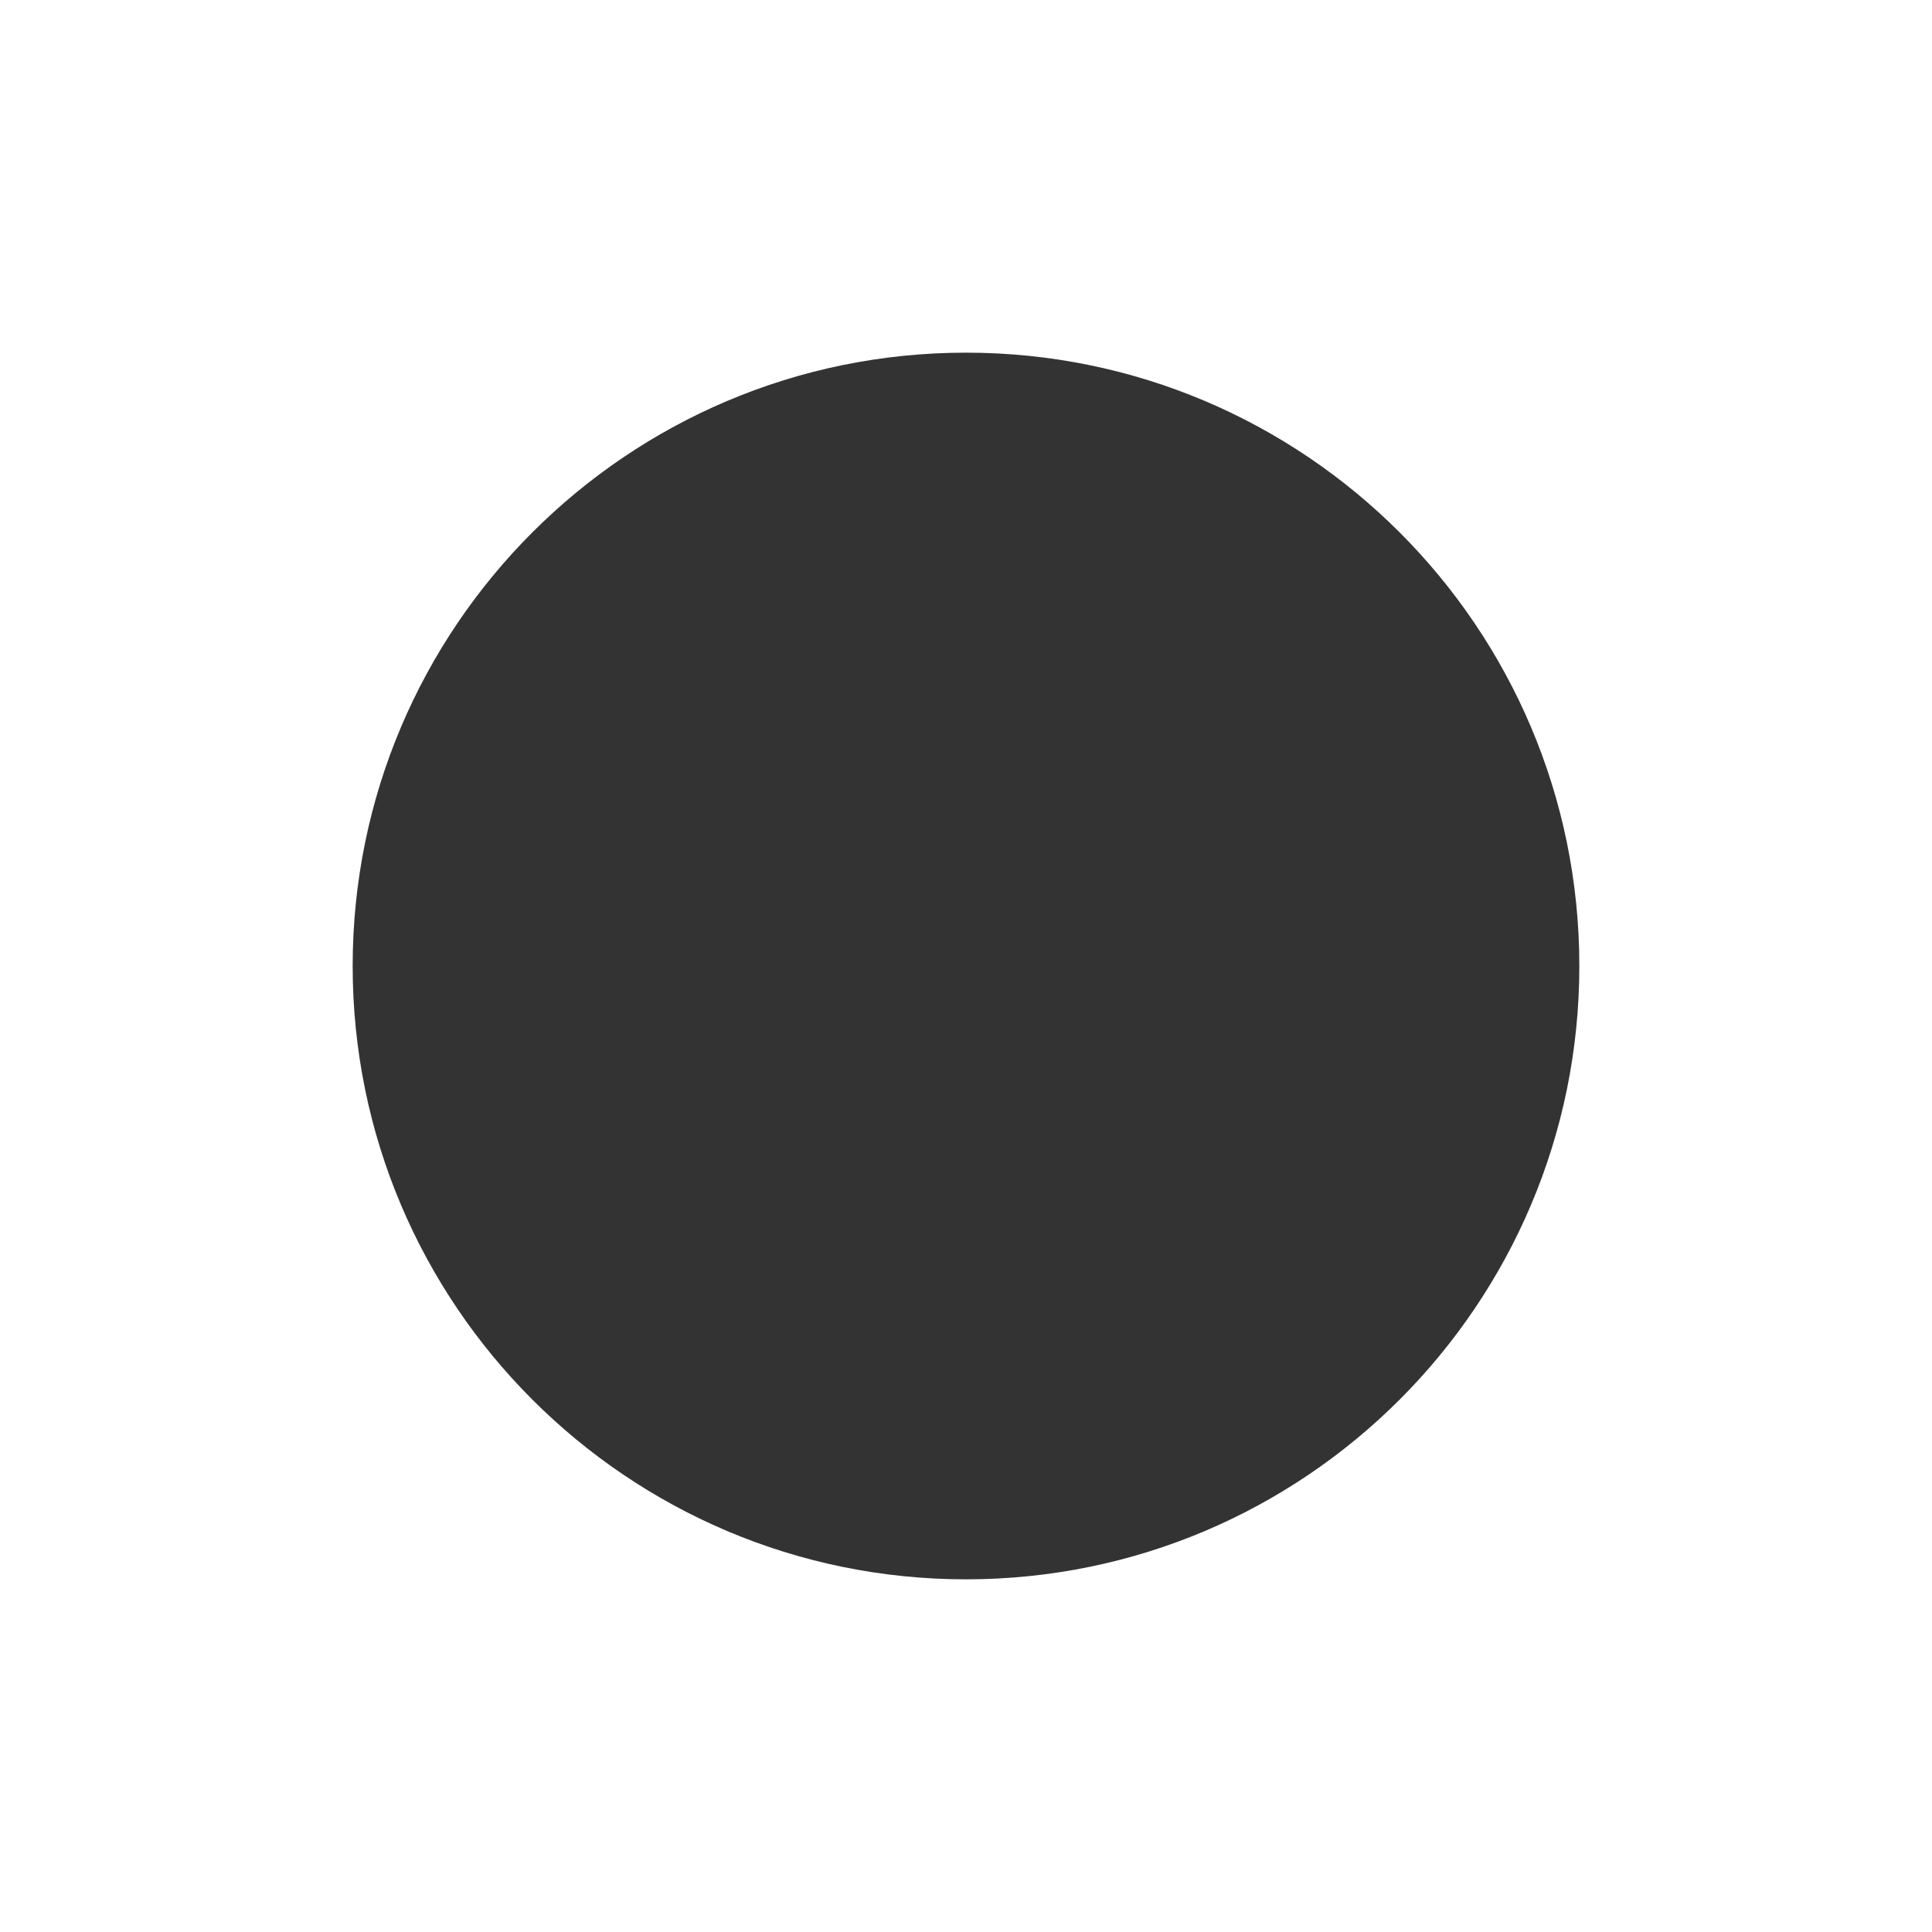
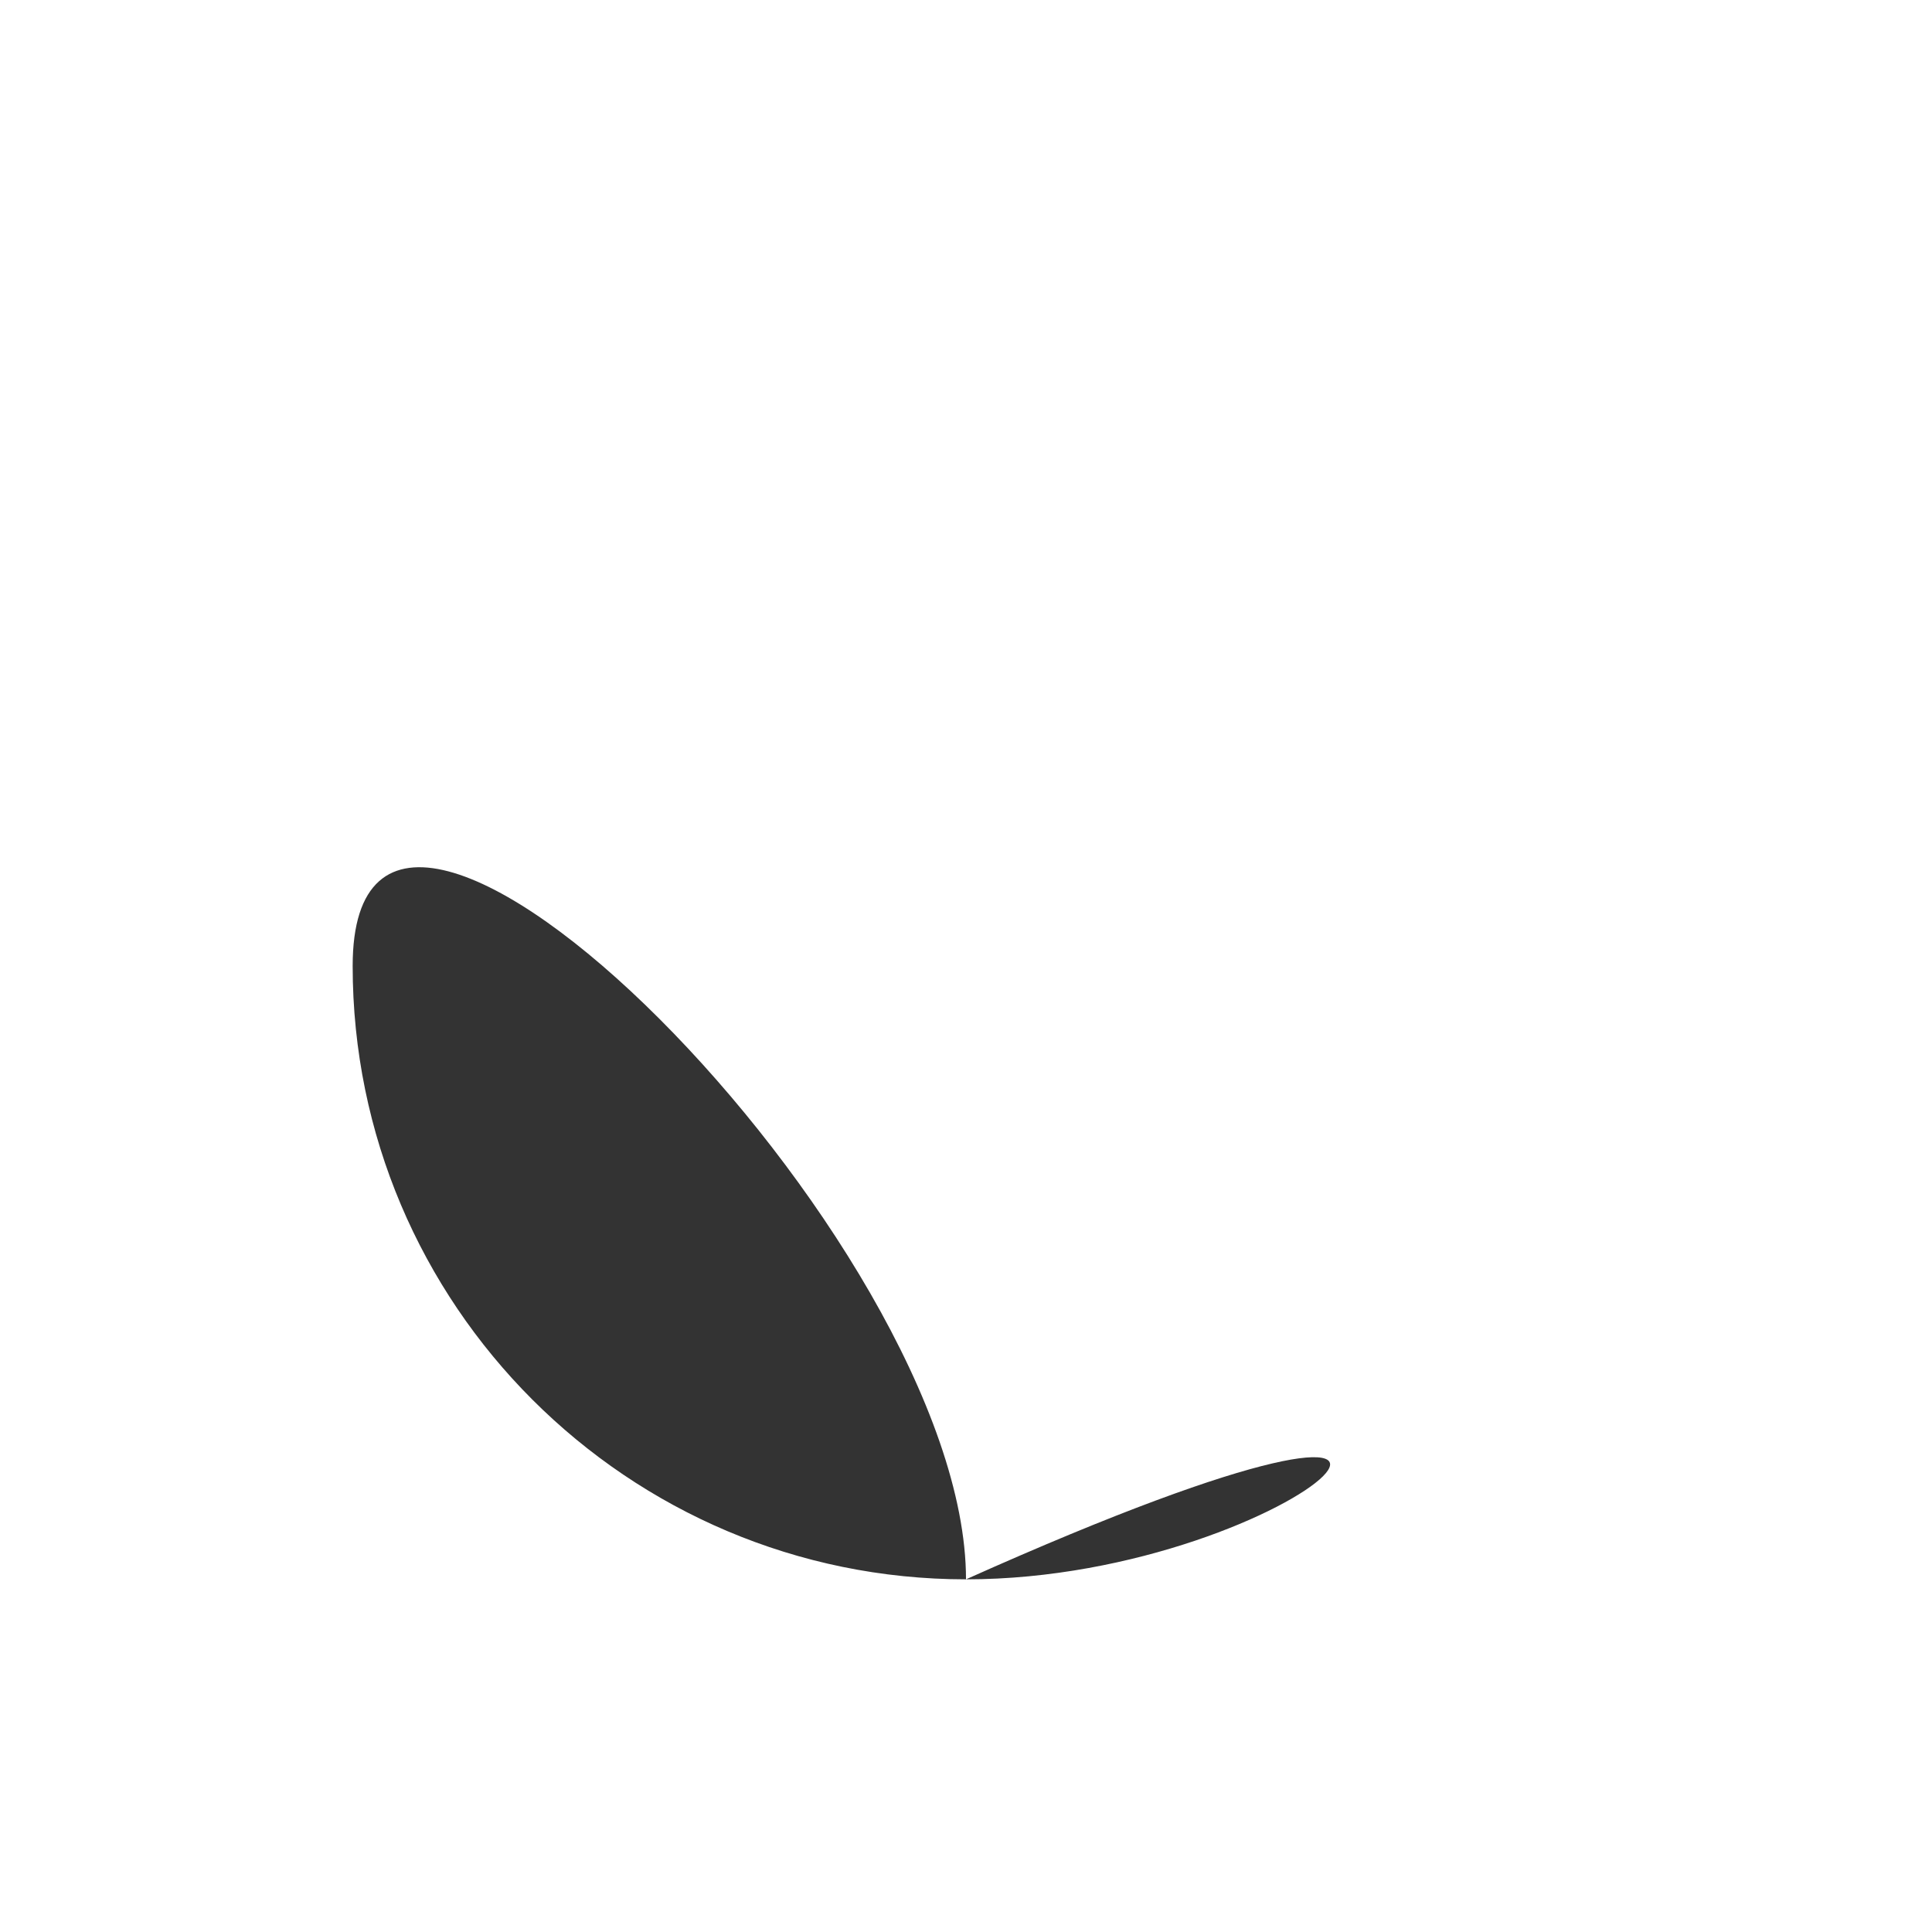
<svg xmlns="http://www.w3.org/2000/svg" id="Слой_1" x="0px" y="0px" viewBox="0 0 315 315" style="enable-background:new 0 0 315 315;" xml:space="preserve">
  <rect x="0" y="0" width="315" height="315" fill="#333333" stroke="none" />
  <style type="text/css"> .st0{fill:#FFFFFF;} </style>
-   <path class="st0" d="M0,0v315h315V0H0z M157.5,257.5c-55.2,0-100-44.8-100-100c0-55.2,44.8-100,100-100s100,44.8,100,100 C257.5,212.7,212.7,257.5,157.5,257.5z" />
+   <path class="st0" d="M0,0v315h315V0H0z M157.5,257.5c-55.2,0-100-44.8-100-100s100,44.8,100,100 C257.5,212.7,212.7,257.5,157.5,257.5z" />
</svg>